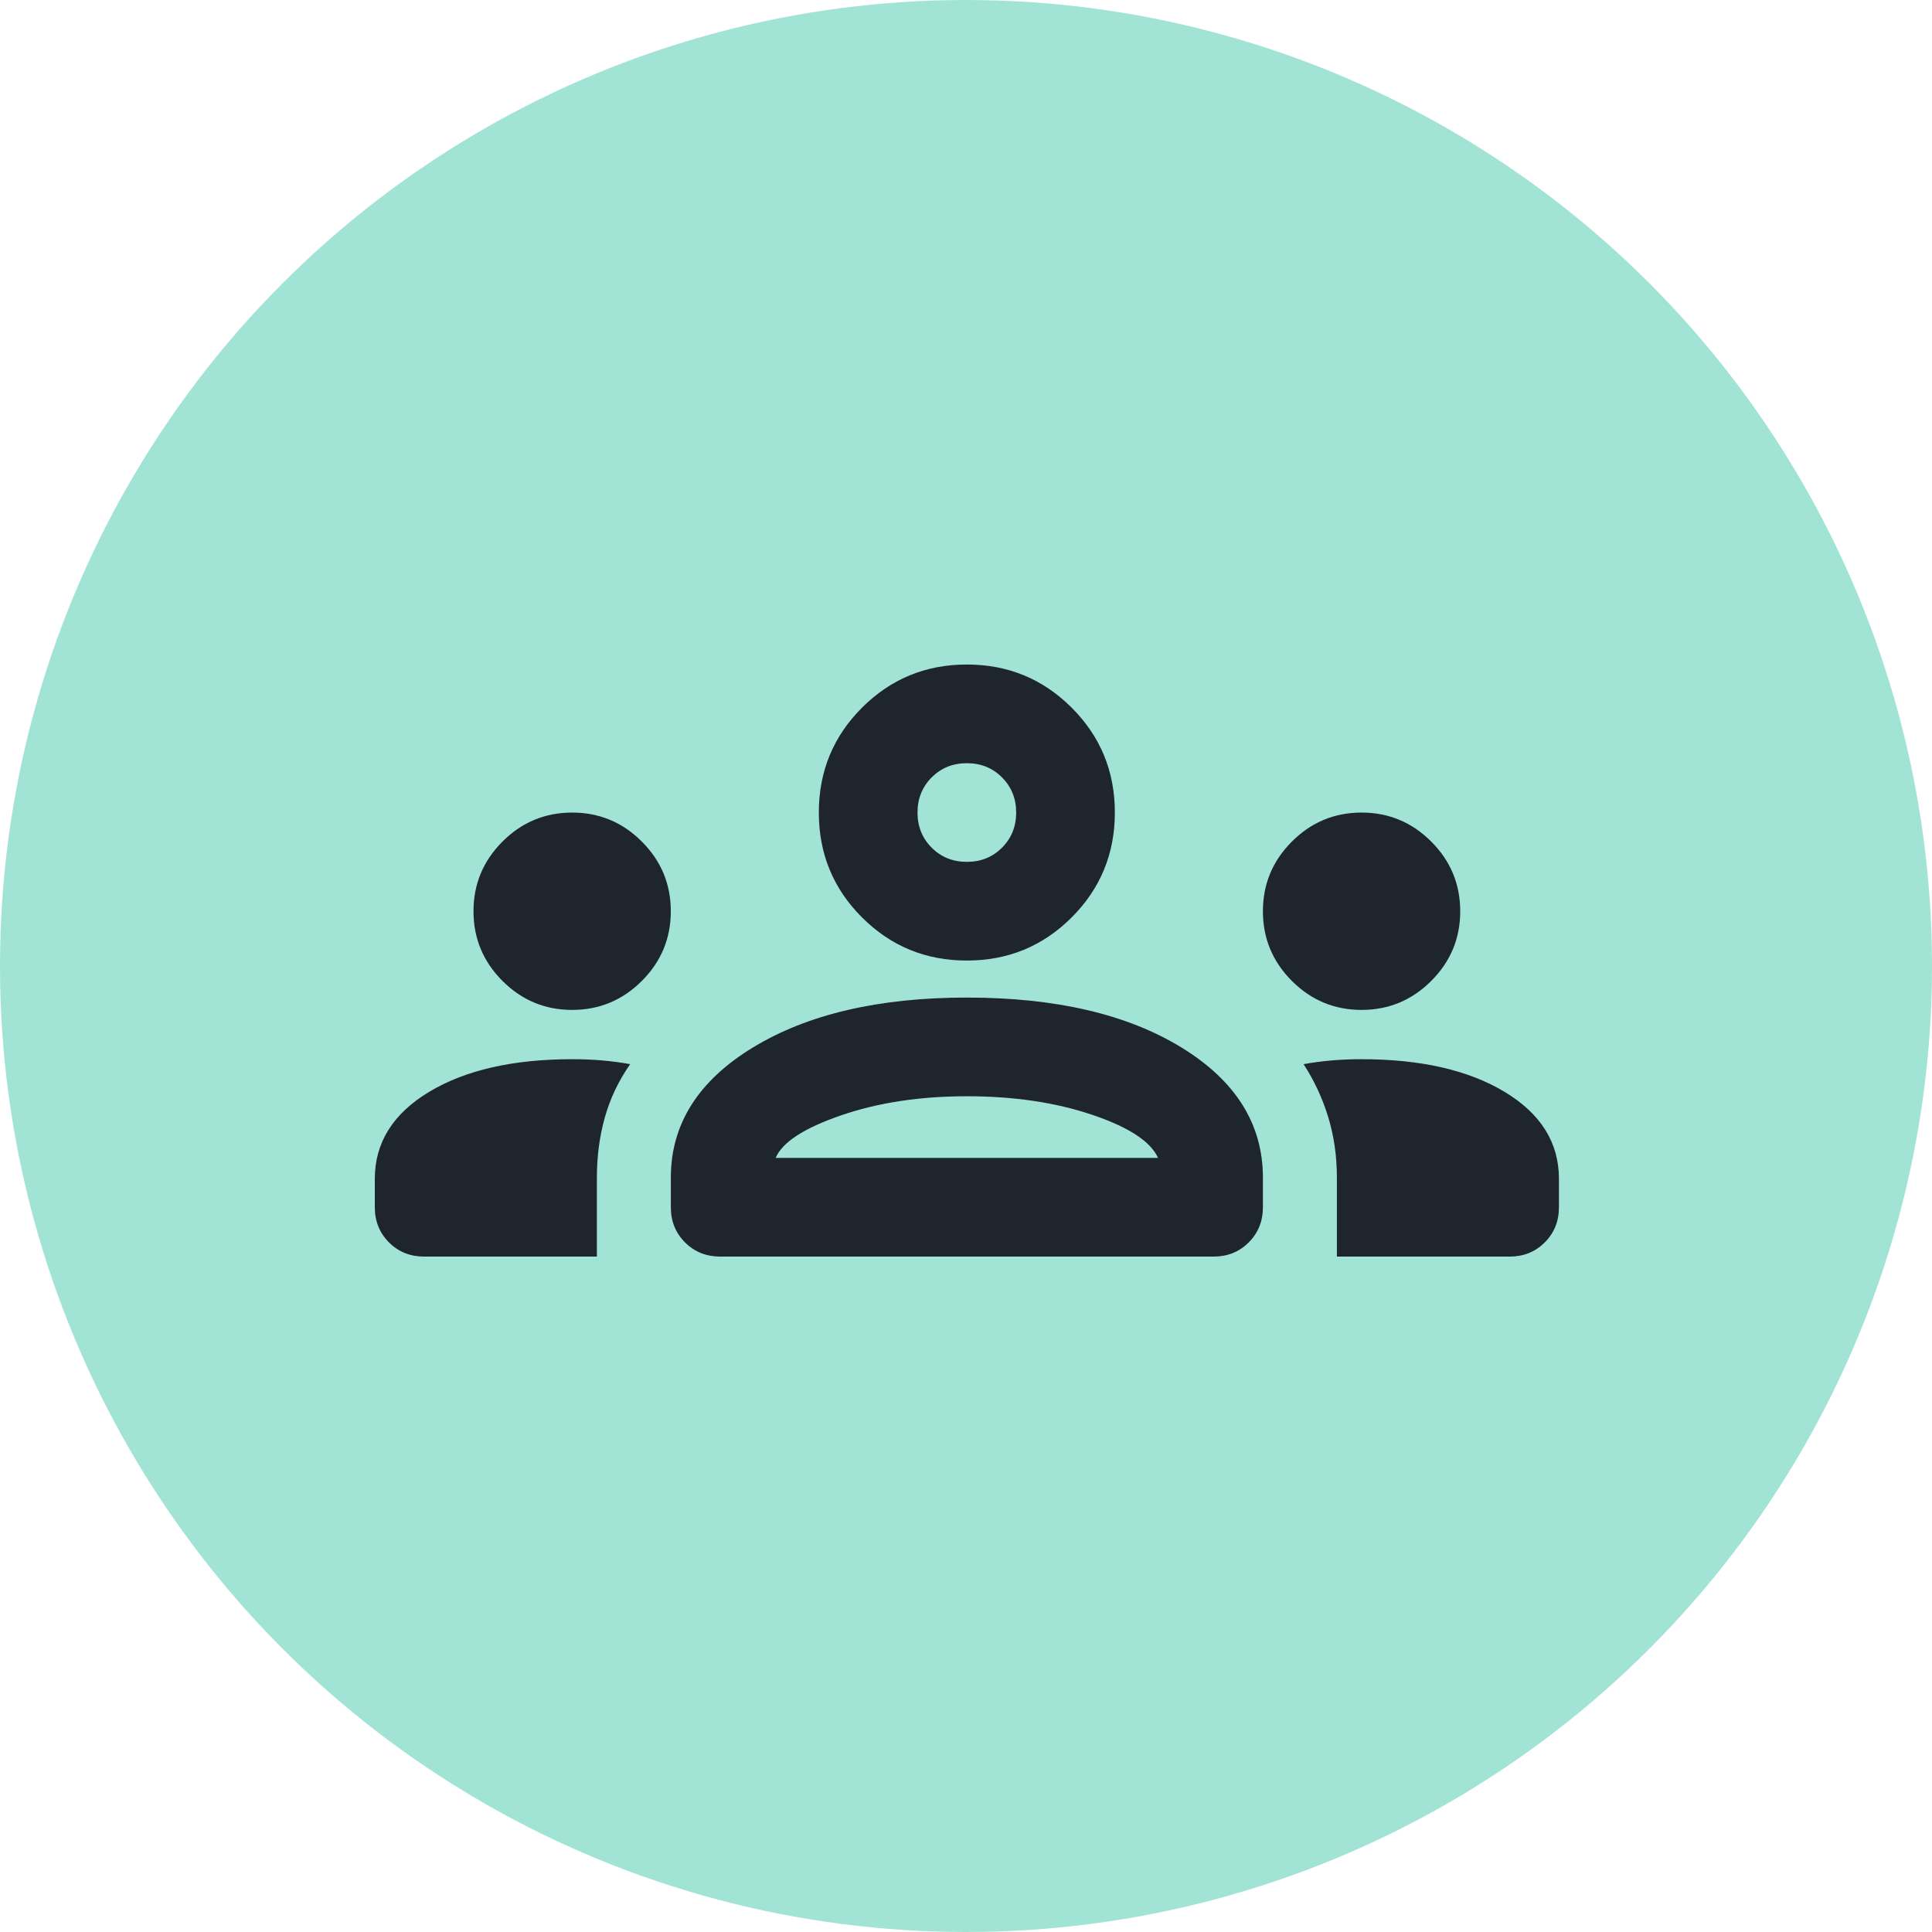
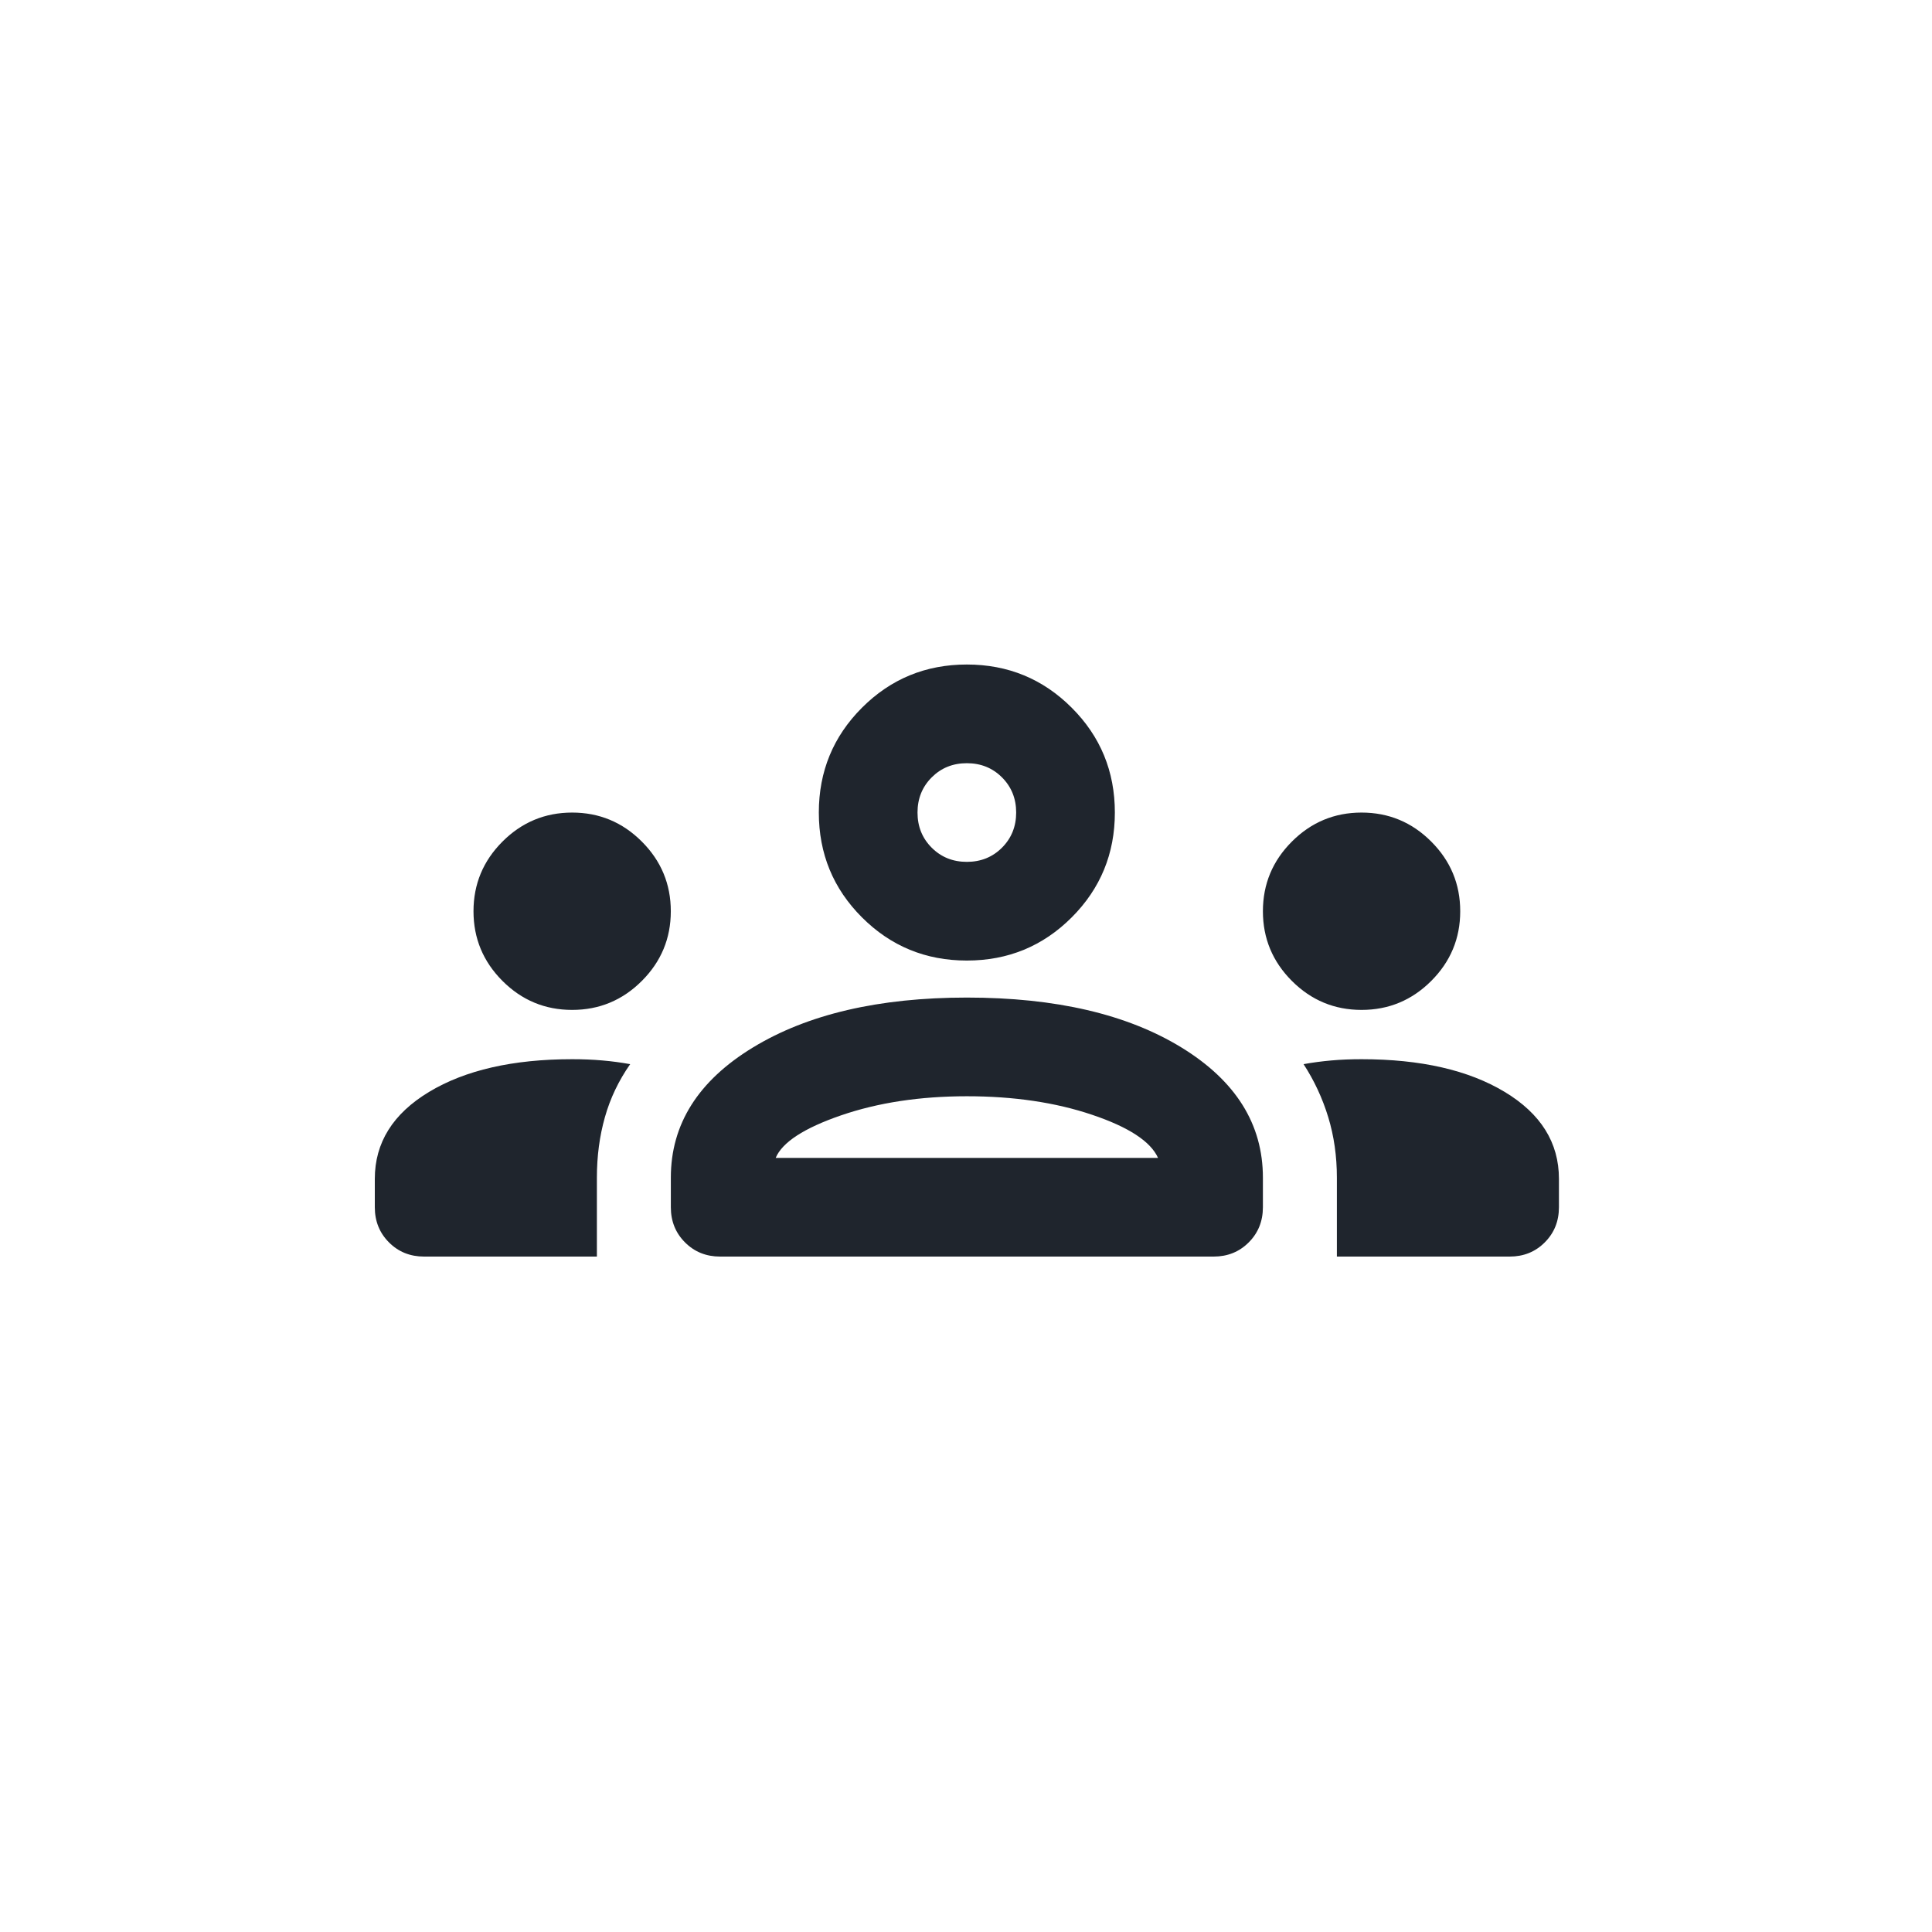
<svg xmlns="http://www.w3.org/2000/svg" id="uuid-4d11ec87-40c9-4727-a8a8-28b38f288113" data-name="Layer 1" viewBox="0 0 62 62">
  <defs>
    <style>
      .uuid-2bc6e0ee-2fbf-4dba-8881-4adb48b946d2 {
        fill: #a1e4d6;
      }

      .uuid-2bc6e0ee-2fbf-4dba-8881-4adb48b946d2, .uuid-12afeee2-6a88-4aea-903d-37c61113c8c0 {
        stroke-width: 0px;
      }

      .uuid-12afeee2-6a88-4aea-903d-37c61113c8c0 {
        fill: #1f252d;
      }
    </style>
  </defs>
-   <circle class="uuid-2bc6e0ee-2fbf-4dba-8881-4adb48b946d2" cx="31" cy="31" r="31" />
  <path class="uuid-12afeee2-6a88-4aea-903d-37c61113c8c0" d="M31.027,24.492c-.449,0-.825.152-1.128.455-.303.304-.455.68-.455,1.128,0,.449.152.825.455,1.128.303.303.679.455,1.128.455s.825-.152,1.128-.455c.303-.304.455-.68.455-1.128,0-.448-.152-.824-.455-1.128-.303-.303-.679-.455-1.128-.455ZM31.027,30.825c-1.319,0-2.441-.461-3.365-1.385-.924-.923-1.385-2.045-1.385-3.365s.462-2.441,1.385-3.364c.924-.924,2.045-1.386,3.365-1.386s2.441.462,3.365,1.386c.924.923,1.385,2.045,1.385,3.364s-.462,2.441-1.385,3.365c-.924.924-2.045,1.385-3.365,1.385ZM43.694,32.409c-.871,0-1.616-.31-2.236-.93-.62-.62-.93-1.366-.93-2.236,0-.871.31-1.616.93-2.236.62-.62,1.366-.931,2.236-.931s1.616.31,2.236.931c.62.62.93,1.365.93,2.236,0,.871-.31,1.616-.93,2.236-.62.62-1.366.93-2.236.93ZM18.361,32.409c-.871,0-1.616-.31-2.236-.93-.62-.62-.93-1.366-.93-2.236,0-.871.31-1.616.93-2.236.62-.62,1.366-.931,2.236-.931s1.616.31,2.236.931c.62.62.93,1.365.93,2.236,0,.871-.31,1.616-.93,2.236-.62.62-1.366.93-2.236.93ZM31.027,35.18c-1.504,0-2.85.205-4.037.613-1.188.409-1.887.864-2.098,1.366h12.271c-.237-.528-.943-.99-2.118-1.385-1.174-.396-2.514-.594-4.018-.594ZM42.902,40.325v-2.533c0-.686-.092-1.333-.277-1.94s-.449-1.174-.792-1.702c.29-.053.587-.092.891-.119s.627-.04.97-.04c1.9,0,3.431.35,4.592,1.049,1.161.699,1.742,1.629,1.742,2.791v.911c0,.449-.152.825-.455,1.128-.303.304-.679.455-1.128.455h-5.542ZM23.111,40.325c-.449,0-.825-.151-1.128-.455-.303-.303-.455-.679-.455-1.128v-.95c0-1.715.877-3.107,2.632-4.176,1.755-1.069,4.044-1.603,6.868-1.603,2.85,0,5.146.535,6.888,1.603,1.742,1.069,2.612,2.46,2.612,4.176v.95c0,.449-.152.825-.455,1.128-.303.304-.679.455-1.128.455h-15.833ZM13.611,40.325c-.449,0-.825-.151-1.128-.455-.303-.303-.455-.679-.455-1.128v-.911c0-1.161.581-2.091,1.742-2.791,1.161-.699,2.692-1.049,4.592-1.049.343,0,.666.013.97.04.303.026.6.066.891.119-.369.528-.64,1.095-.811,1.702-.172.607-.257,1.253-.257,1.94v2.533h-5.542Z" />
</svg>